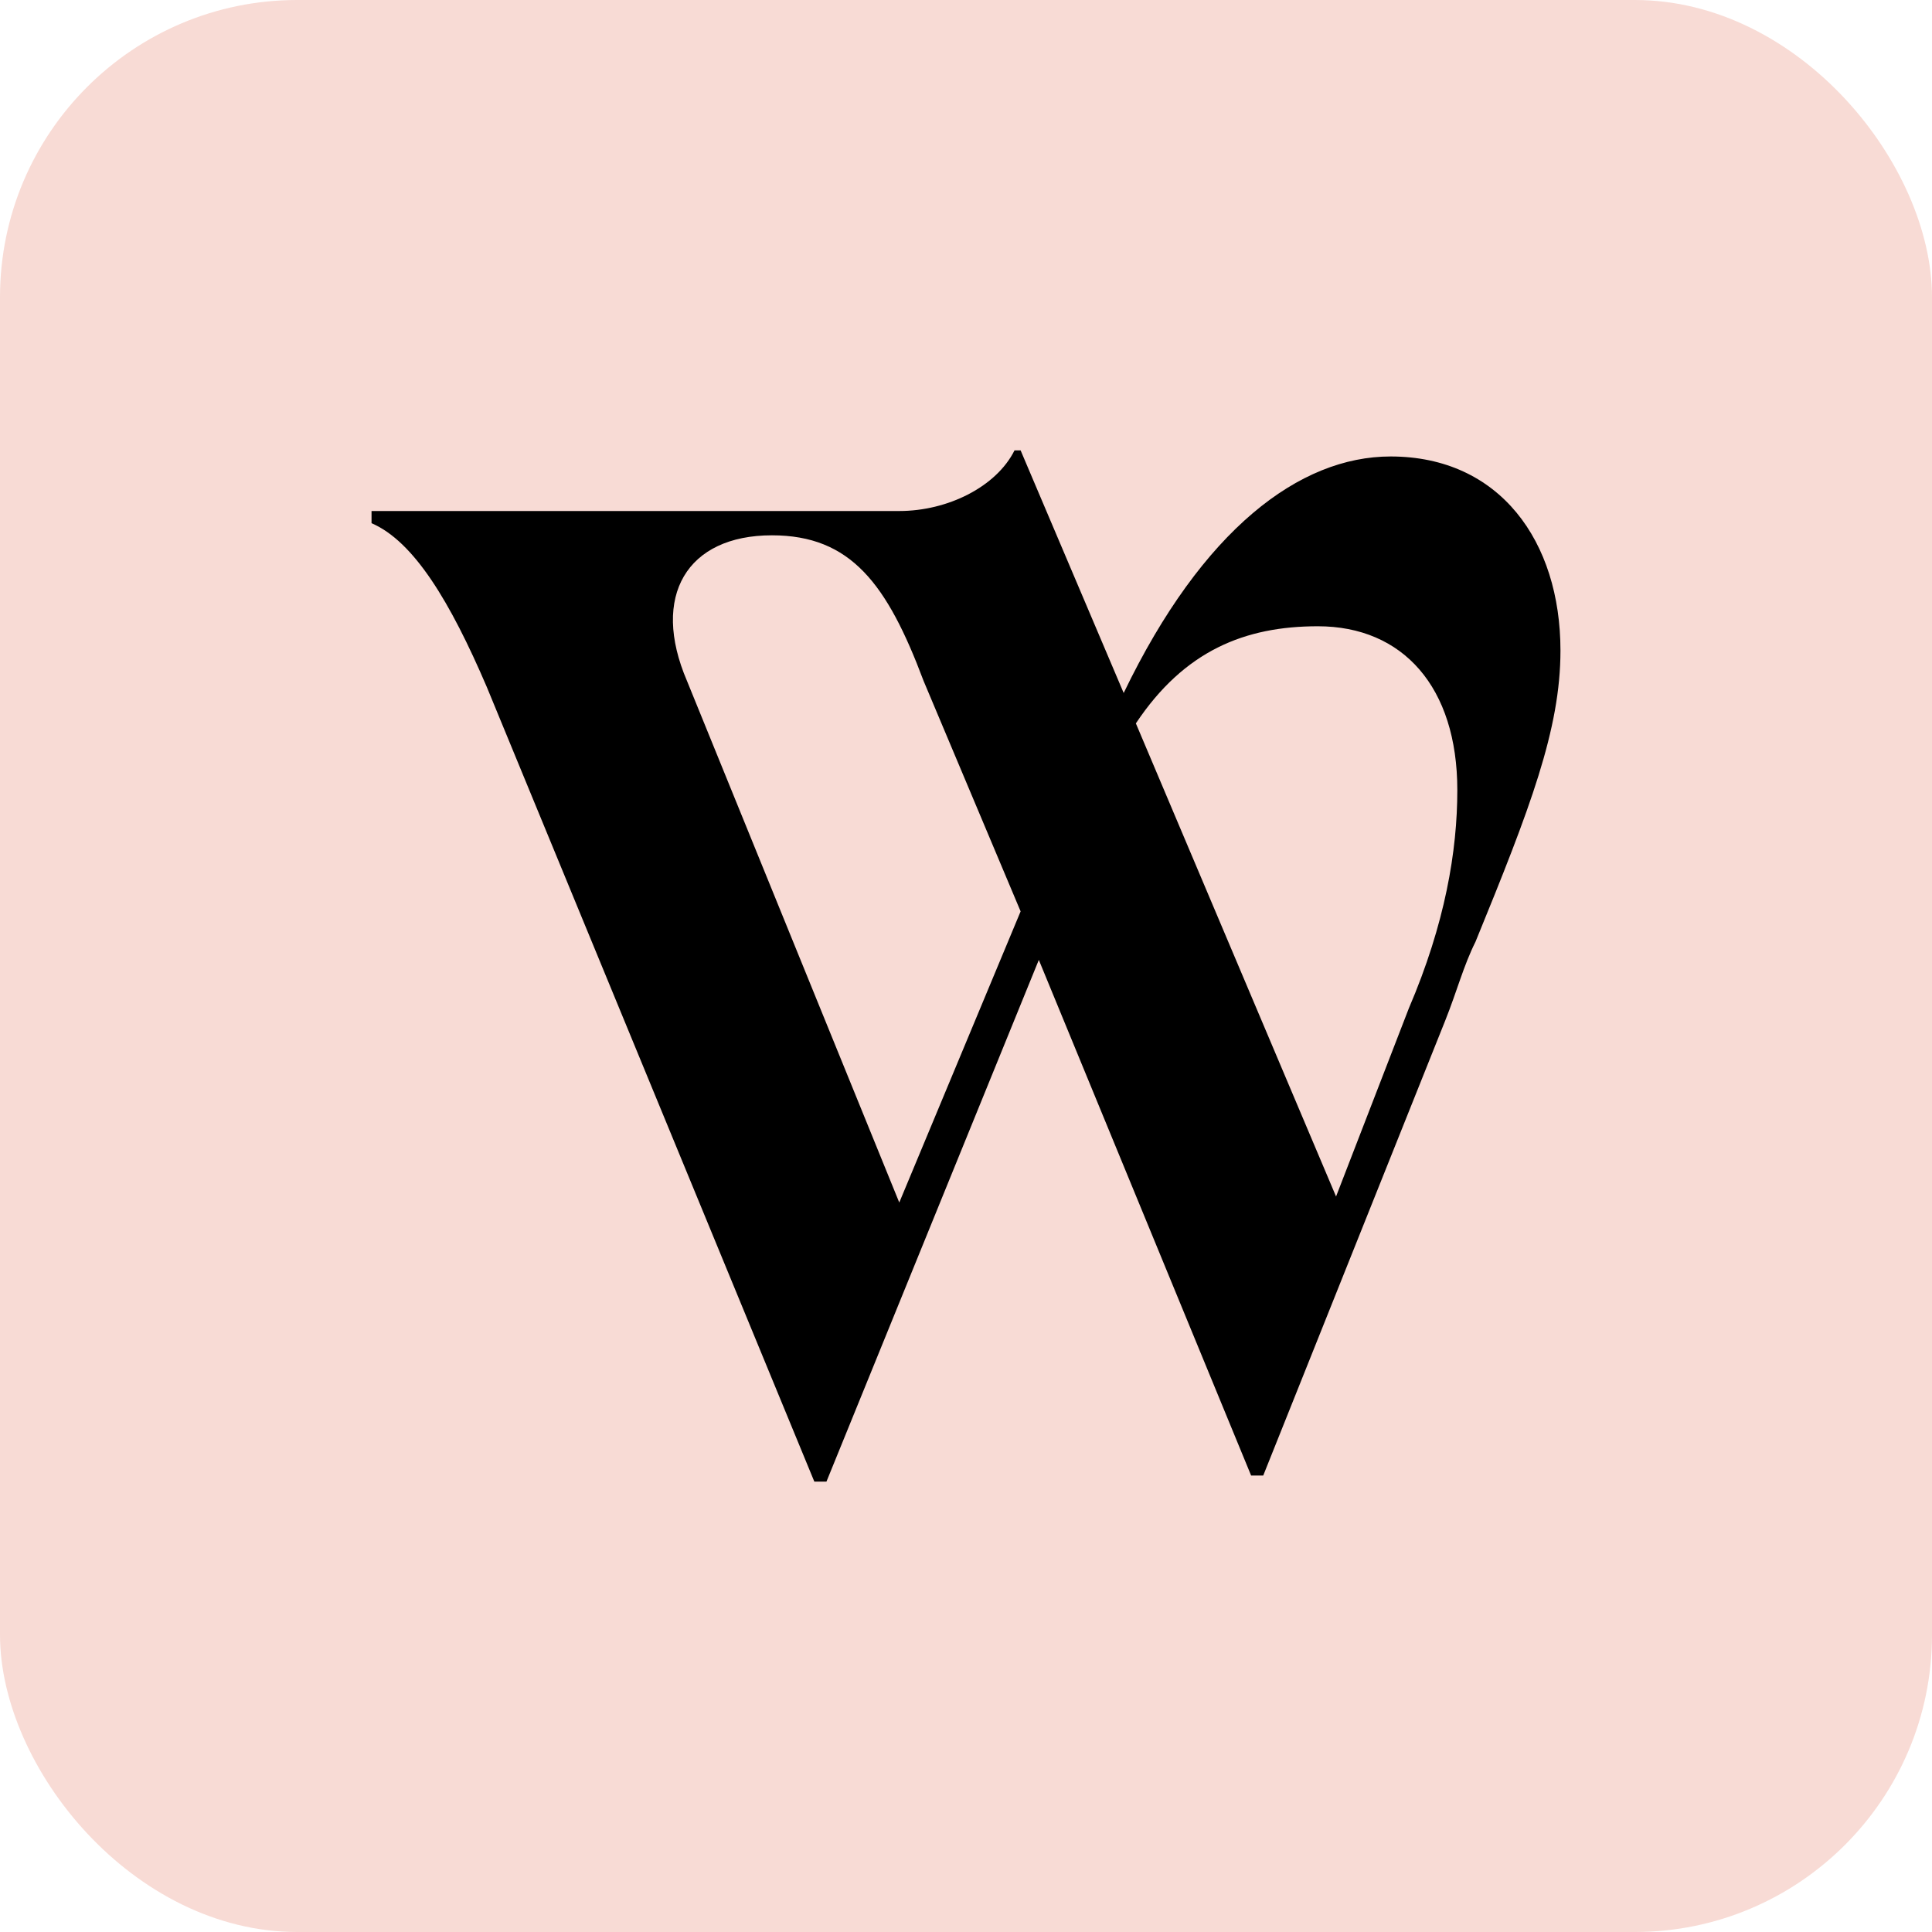
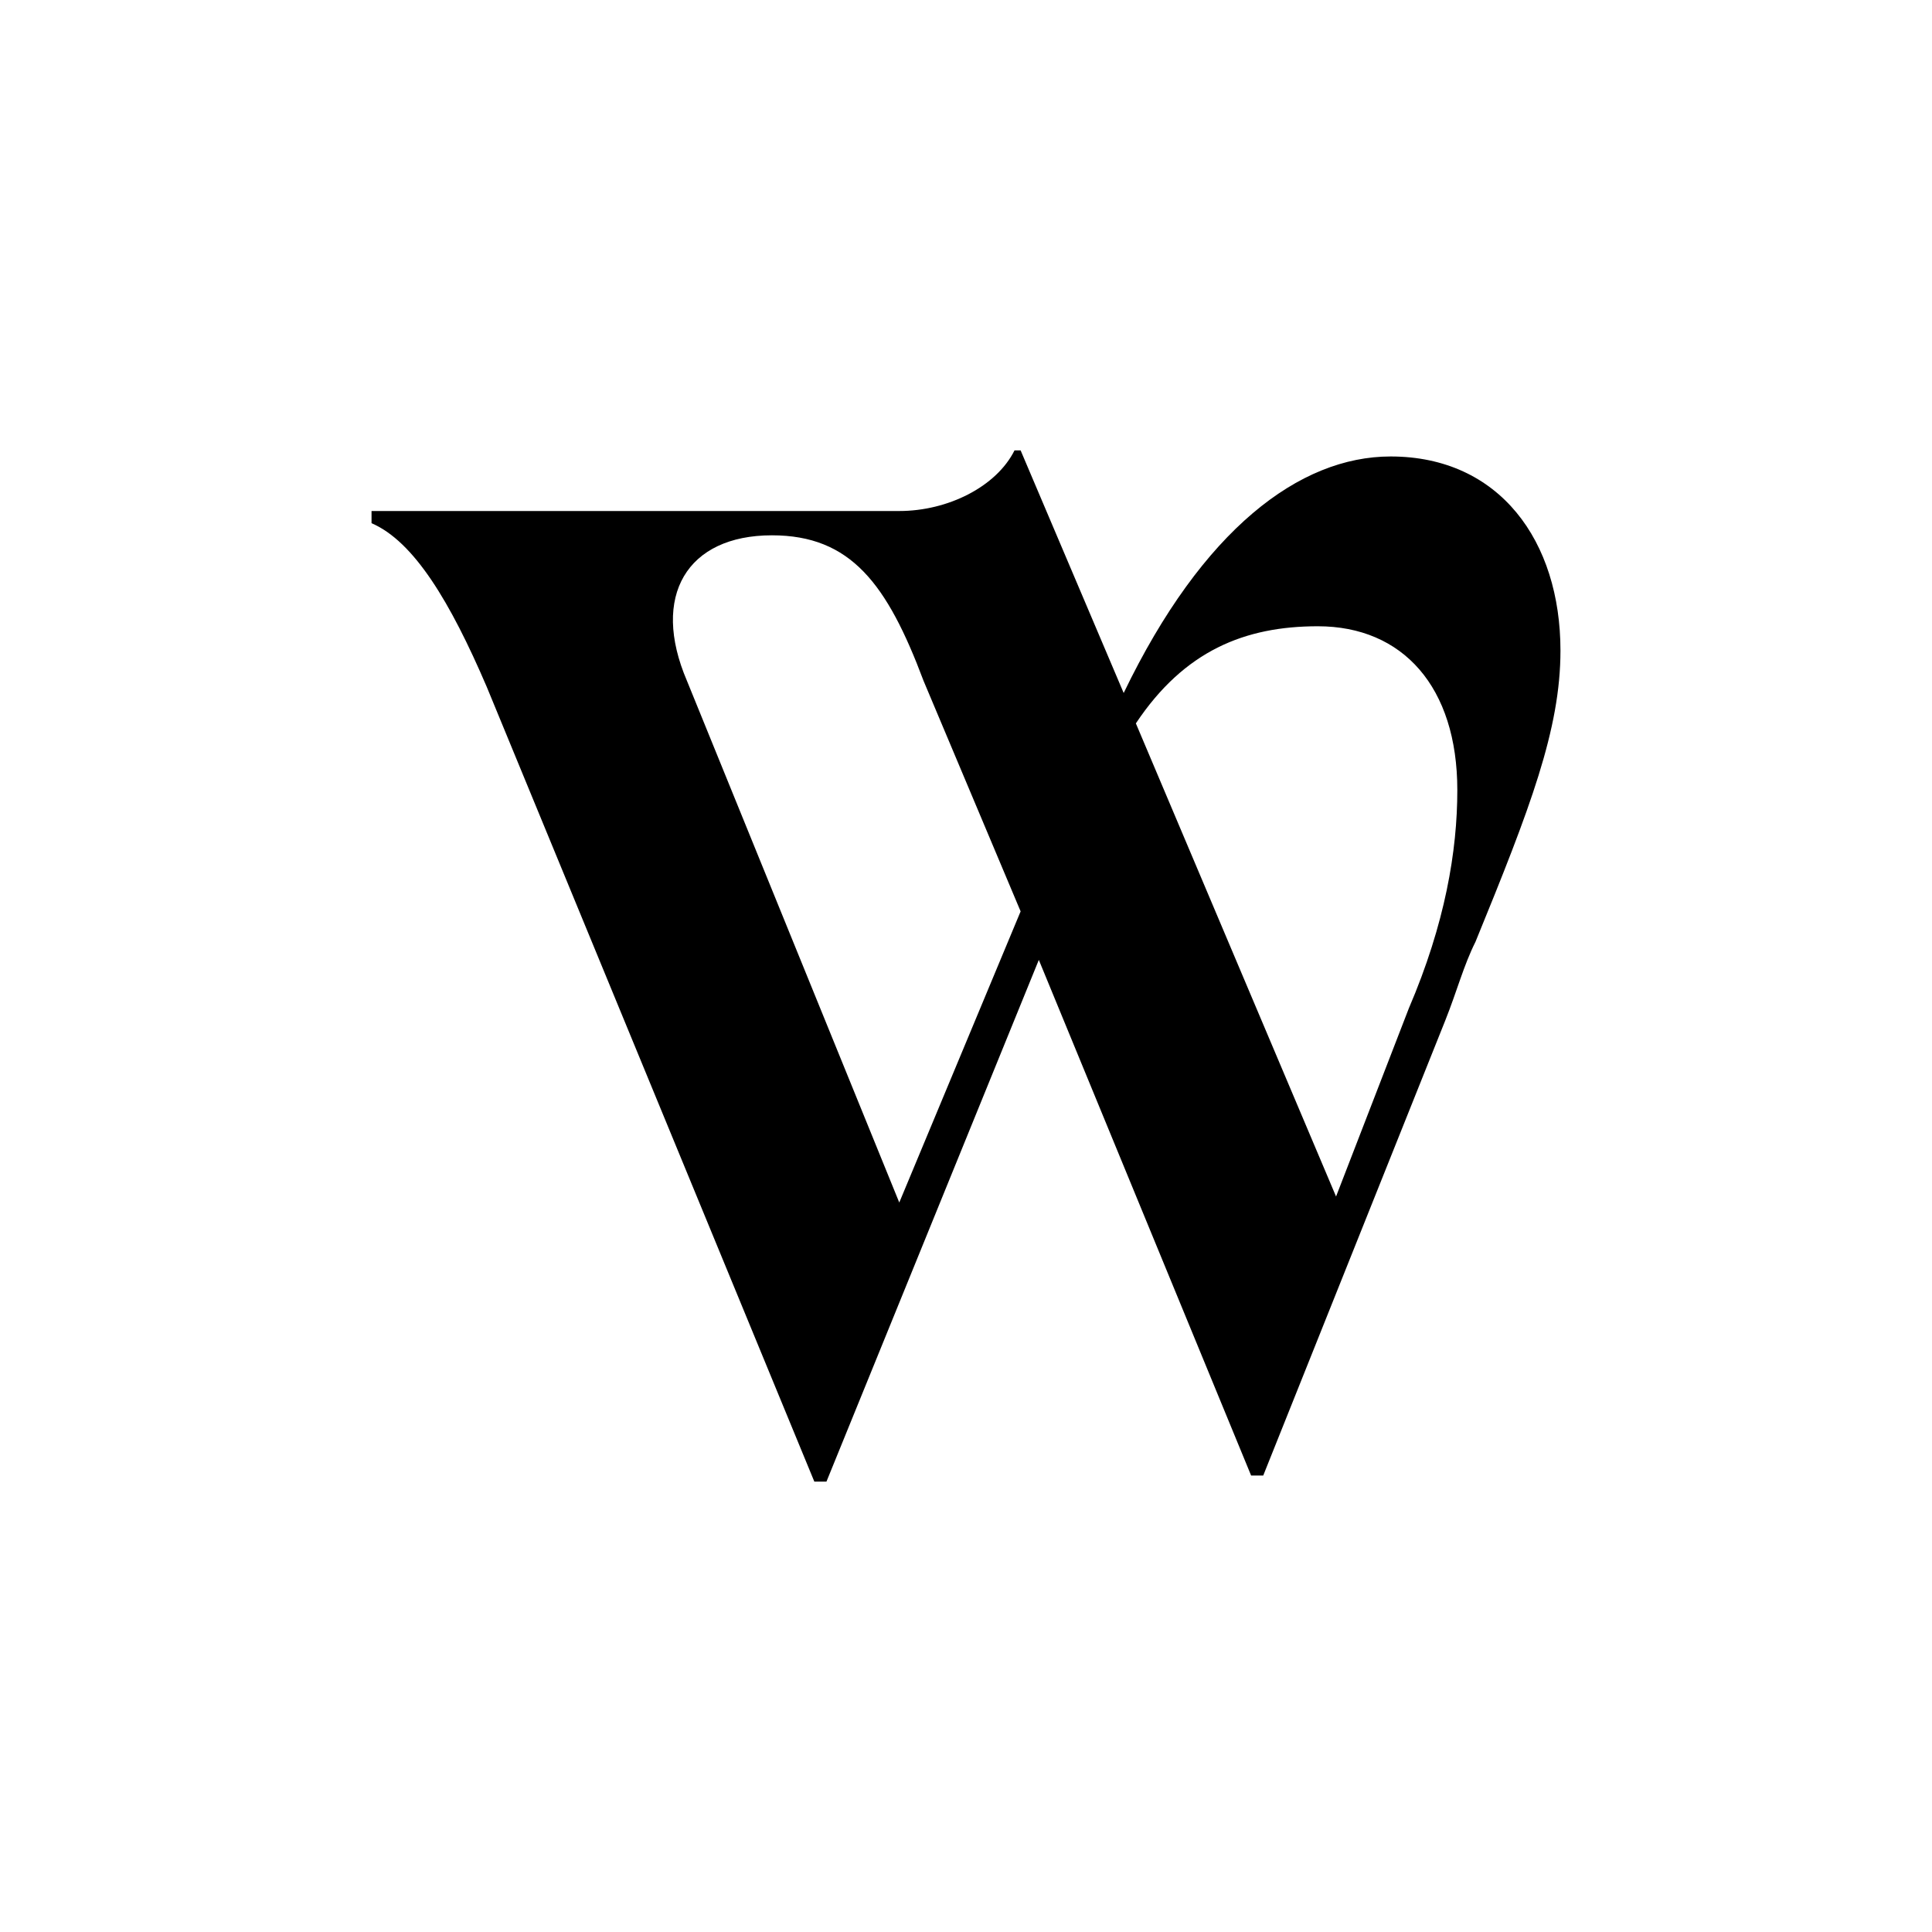
<svg xmlns="http://www.w3.org/2000/svg" width="26" height="26" viewBox="0 0 26 26" fill="none">
-   <rect width="26" height="26" rx="4" fill="#F8DBD5" />
  <path fill-rule="evenodd" clip-rule="evenodd" d="M18.714 6.143C17.49 6.143 16.184 7.122 15.122 9.326L13.735 6.061H13.653C13.408 6.551 12.755 6.877 12.102 6.877H5V7.041C5.571 7.286 6.061 8.102 6.551 9.245L10.959 19.939H11.122L13.98 12.918L16.837 19.857H17L19.449 13.735C19.612 13.326 19.694 13 19.857 12.673C20.592 10.877 21 9.816 21 8.755C21 7.286 20.184 6.143 18.714 6.143ZM12.102 16.183L9.245 9.163C8.755 8.02 9.245 7.204 10.388 7.204C11.449 7.204 11.939 7.857 12.429 9.163L13.735 12.265L12.102 16.183ZM18.959 13.571L17.98 16.102L15.286 9.735C15.939 8.755 16.755 8.428 17.735 8.428C18.878 8.428 19.612 9.245 19.612 10.633C19.612 11.449 19.449 12.428 18.959 13.571Z" fill="black" />
</svg>